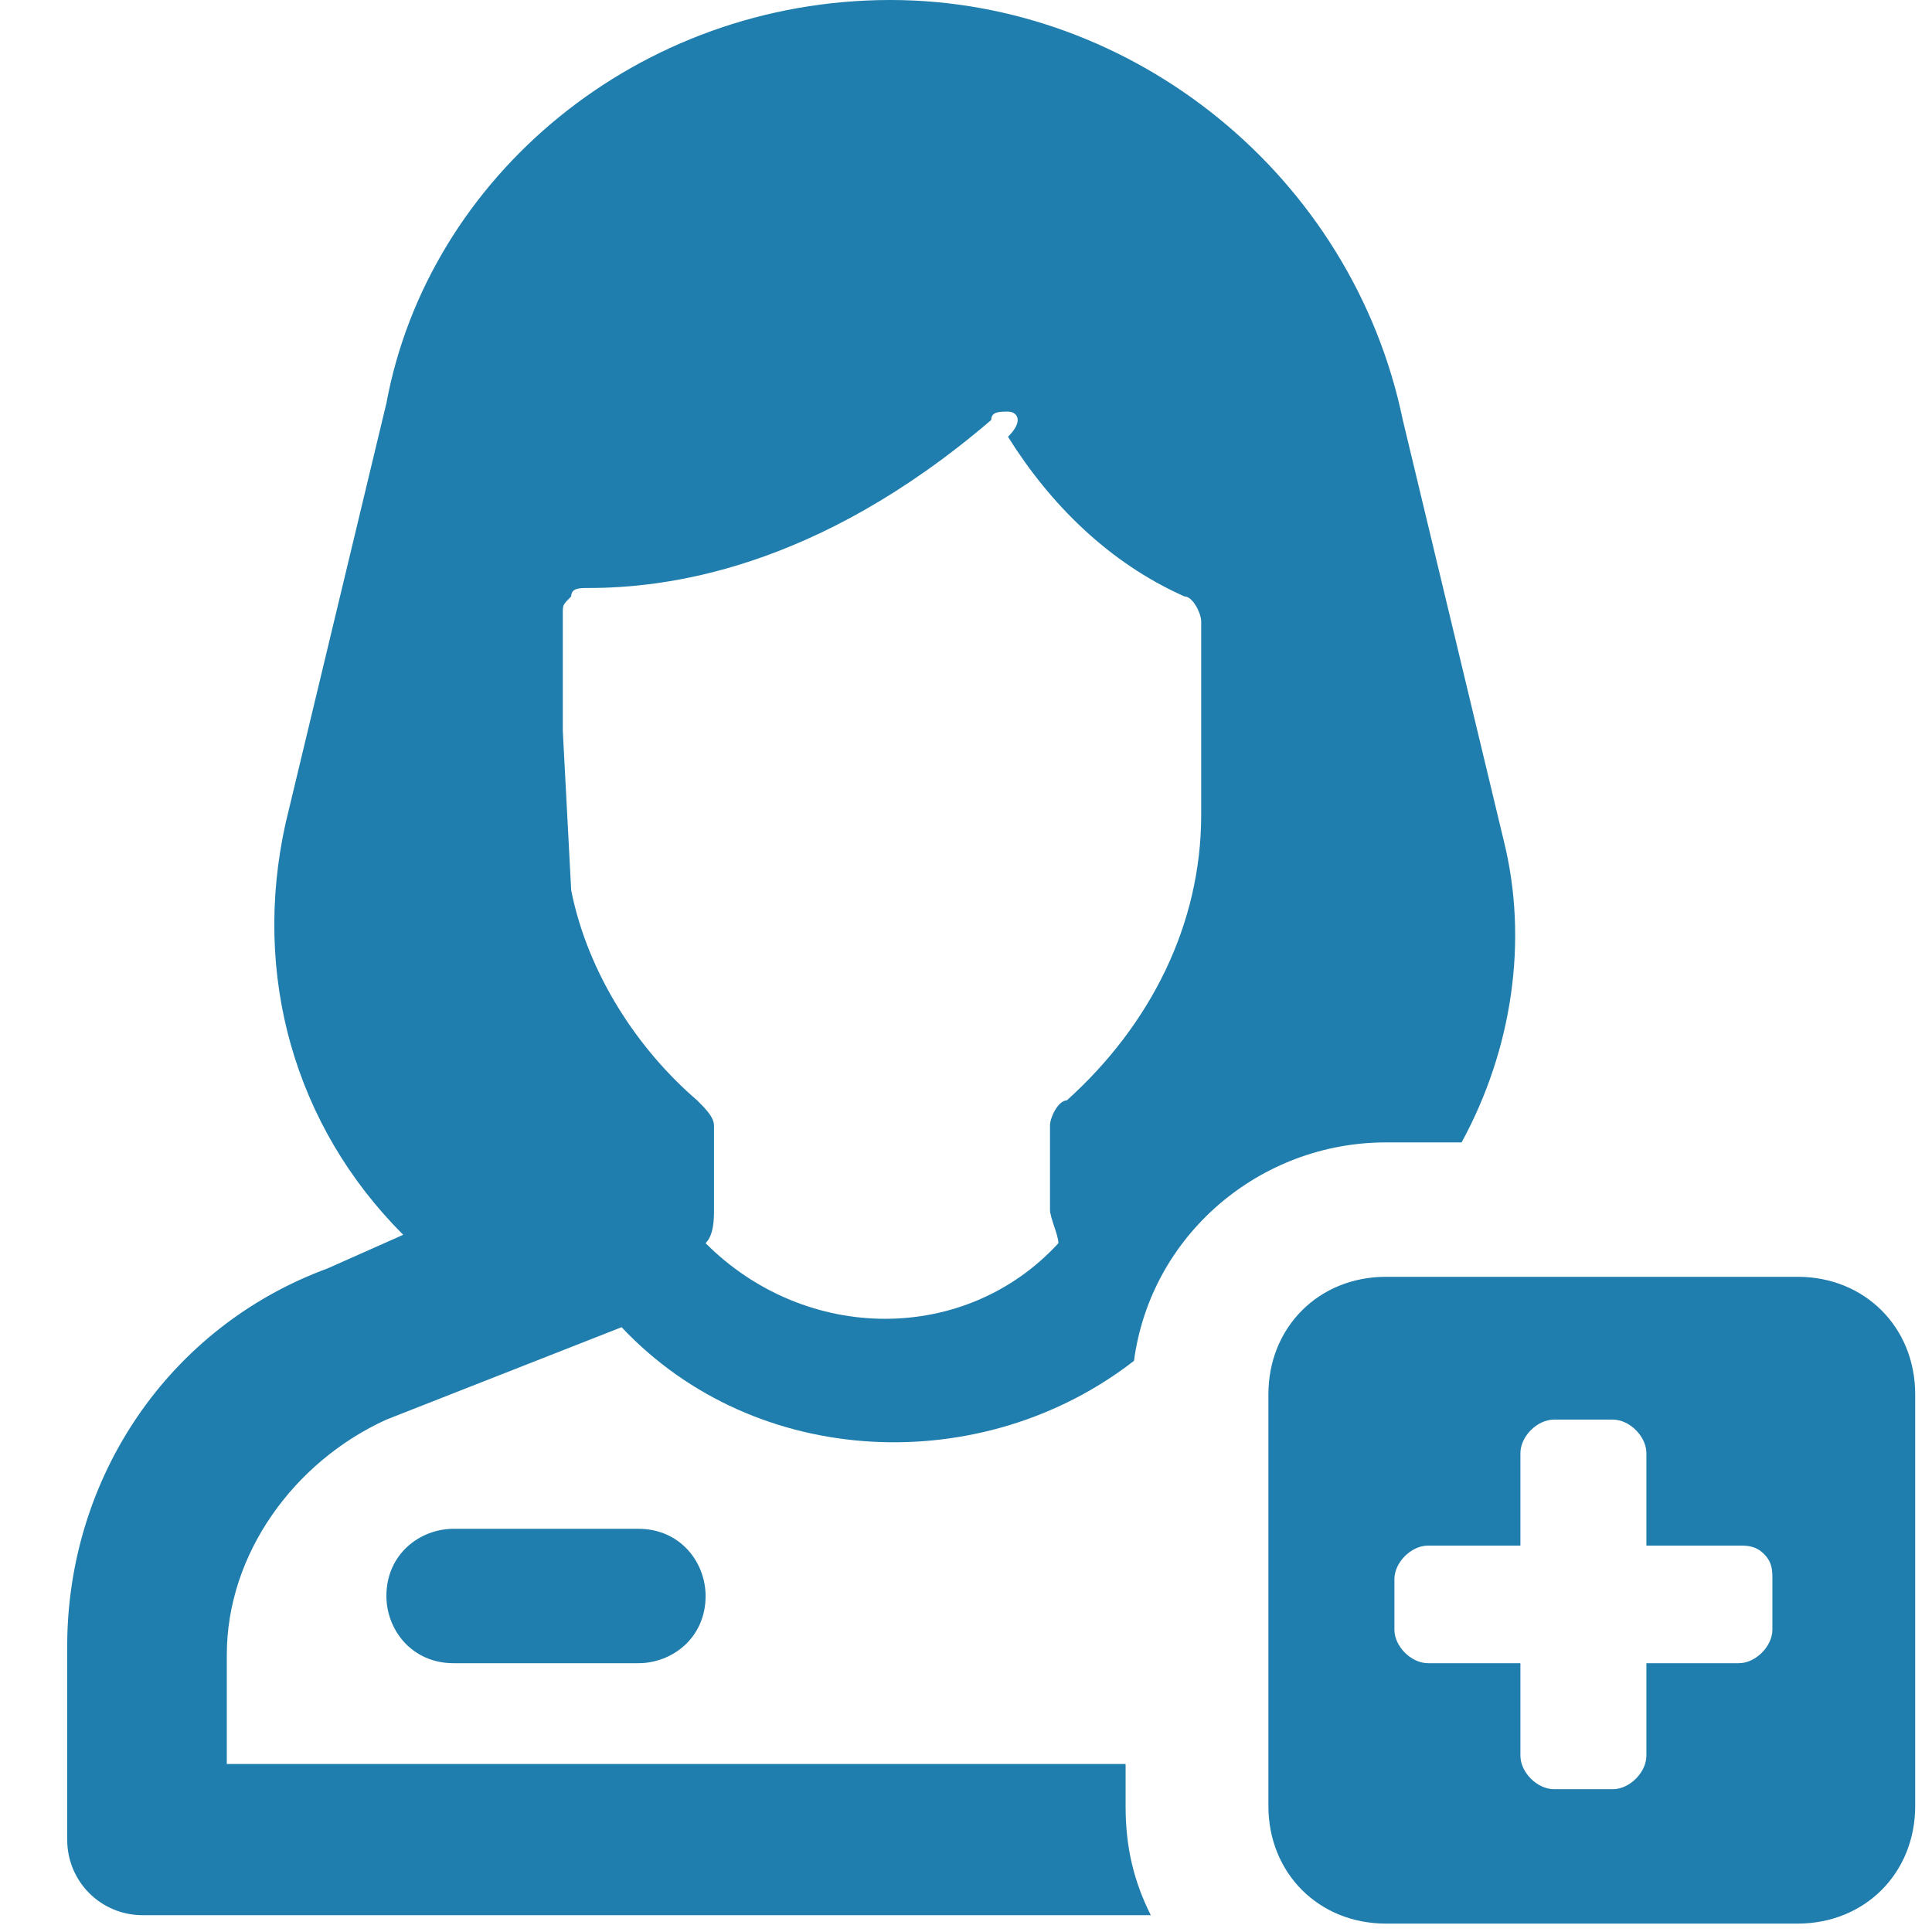
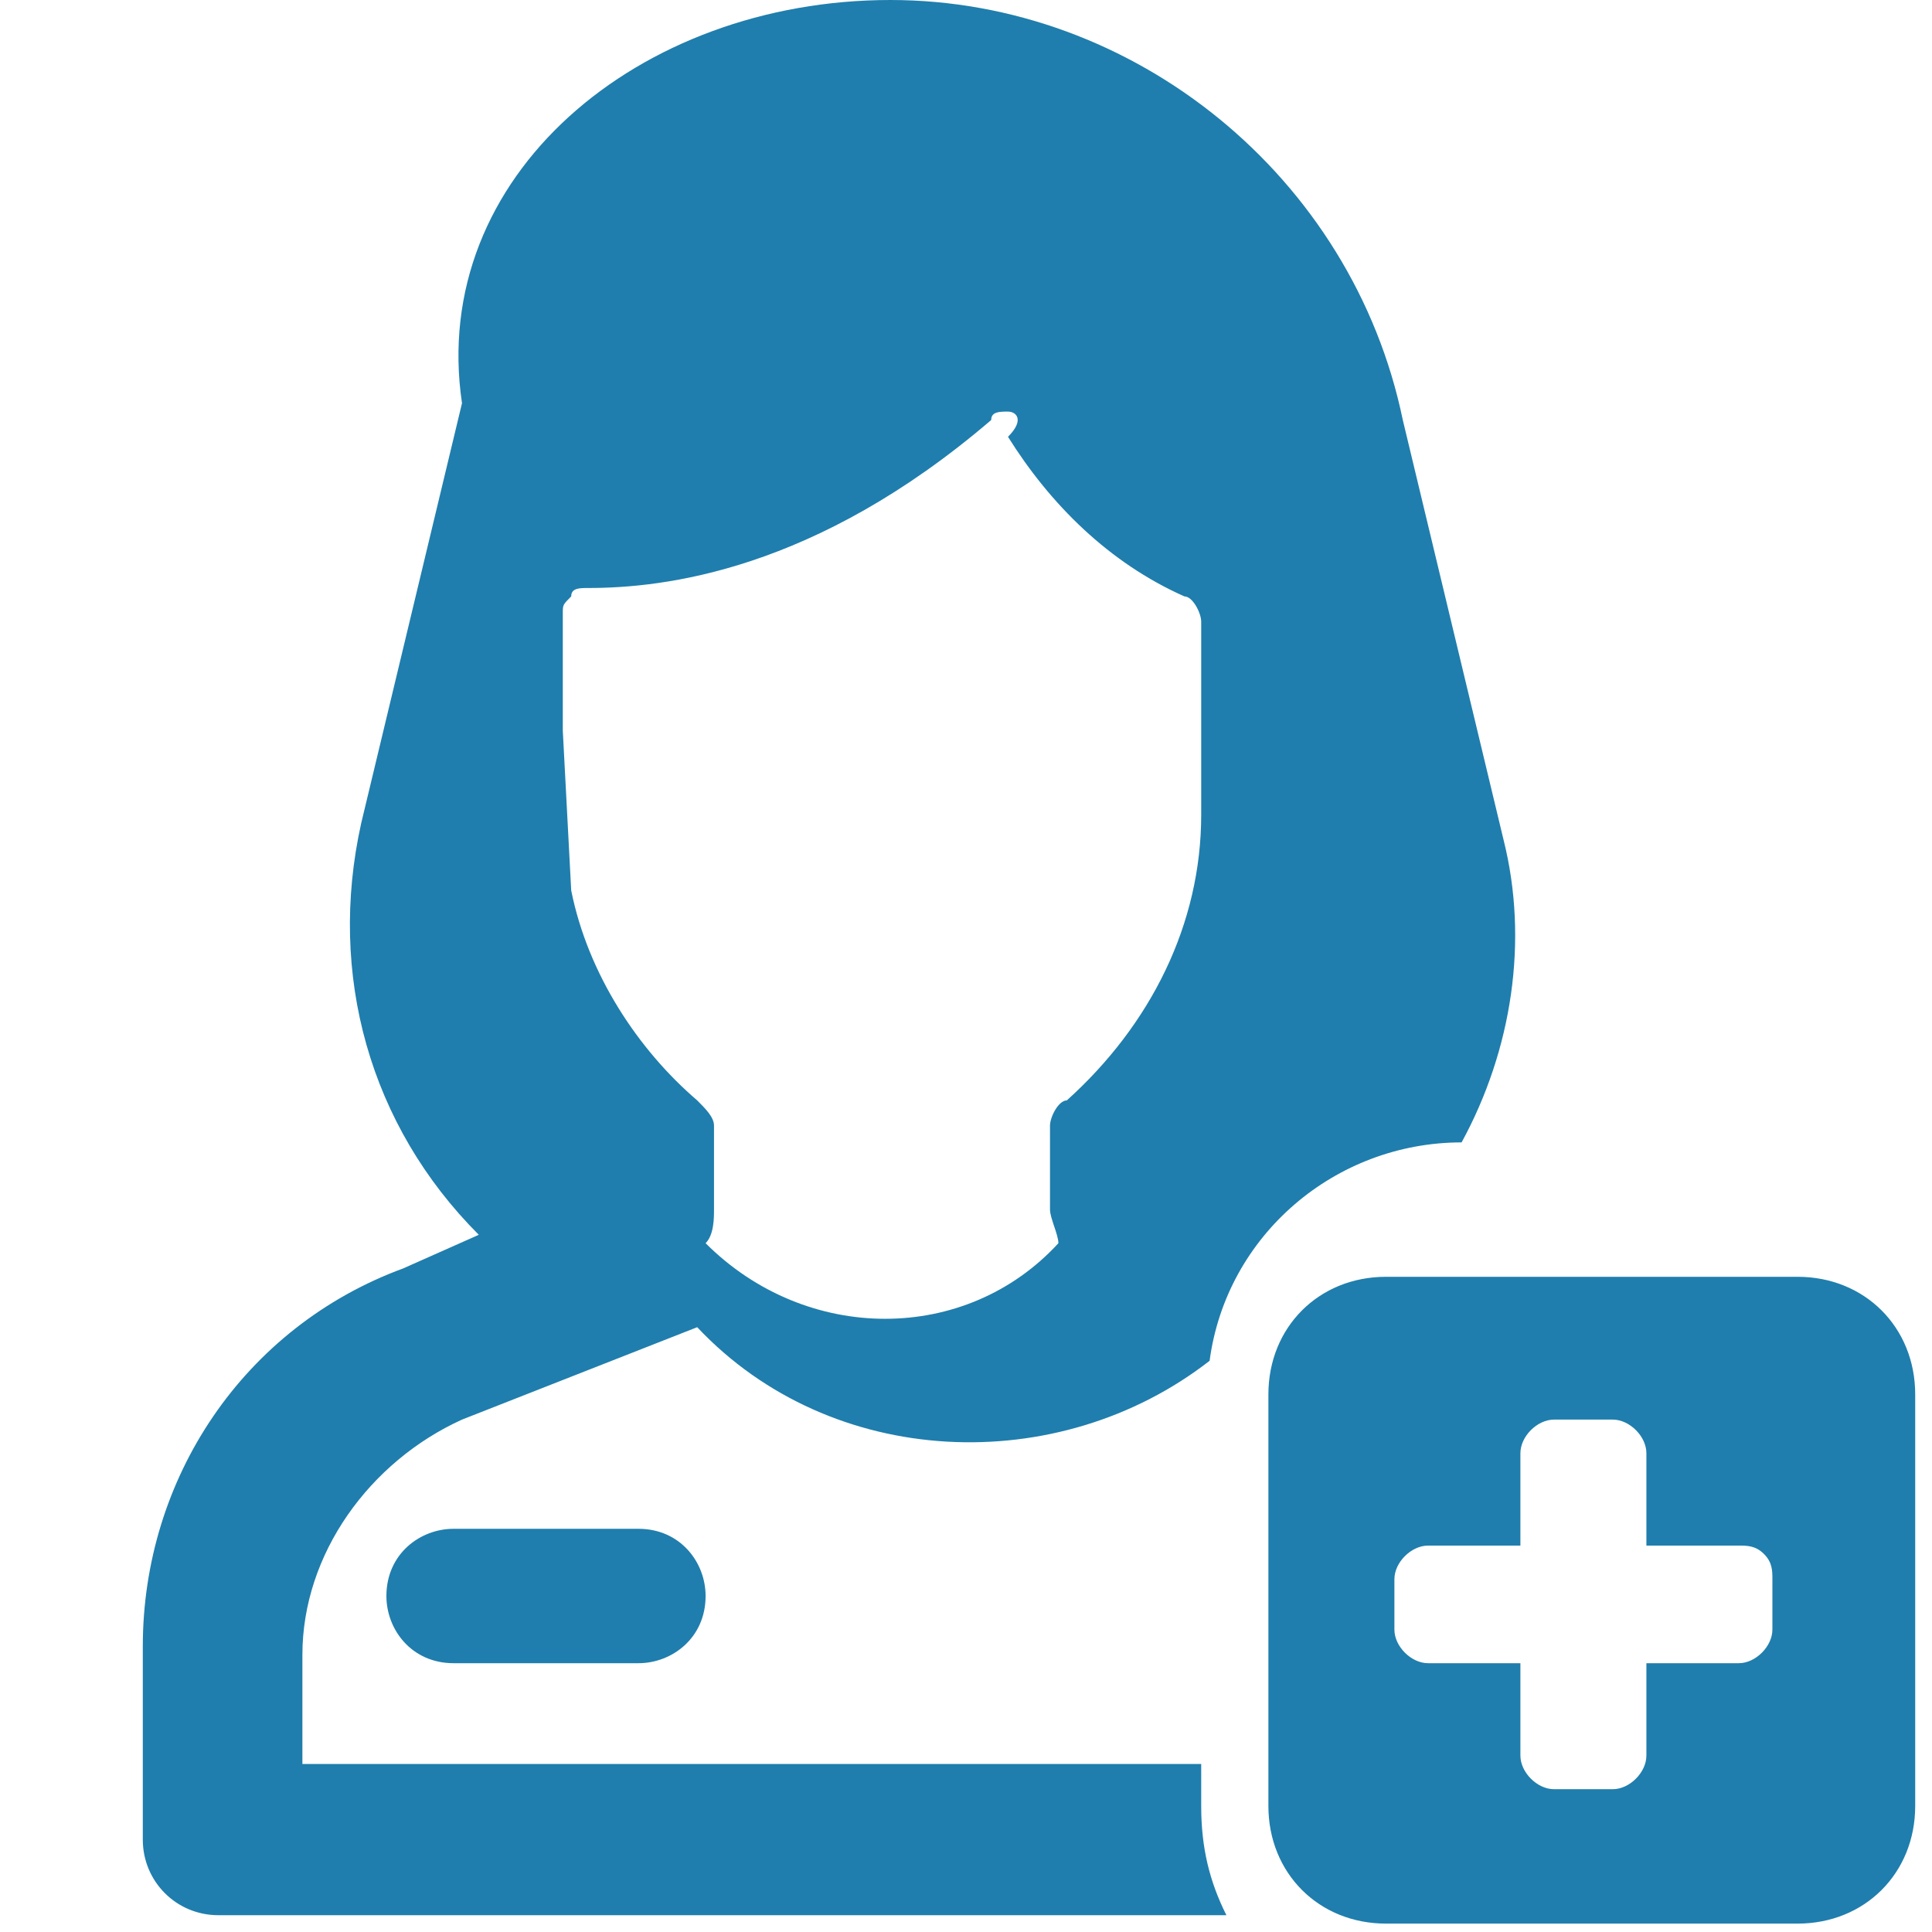
<svg xmlns="http://www.w3.org/2000/svg" version="1.1" id="Layer_1" x="0px" y="0px" viewBox="0 0 23 23" style="enable-background:new 0 0 23 23;" xml:space="preserve">
  <style type="text/css">
	.st0{fill:#1F7EAD;}
</style>
  <g id="Features">
    <g id="Desktop_Services_1" transform="translate(-1129, -394)">
      <g id="Doctors" transform="translate(1107, 379)">
-         <path id="Combined-Shape-Copy-33" class="st0" d="M43.4,30.2c0.8,0,1.4,0.6,1.4,1.4l0,0v4.9c0,0.8-0.6,1.4-1.4,1.4l0,0h-4.9     c-0.8,0-1.4-0.6-1.4-1.4l0,0v-4.9c0-0.8,0.6-1.4,1.4-1.4l0,0H43.4z M32.6,15c2.9,0,5.5,2.1,6.1,5l0,0l1.2,5     c0.3,1.2,0.1,2.5-0.5,3.6l0,0h-0.9c-1.5,0-2.8,1.1-3,2.6c-1.8,1.4-4.5,1.3-6.1-0.4l0,0l-2.8,1.1c-1.1,0.5-1.9,1.6-1.9,2.8l0,0V36     h10.7v0.5c0,0.5,0.1,0.9,0.3,1.3l0,0h-12c-0.5,0-0.9-0.4-0.9-0.9l0,0v-2.3c0-2,1.2-3.8,3.1-4.5l0,0l0.9-0.4     c-1.3-1.3-1.8-3.1-1.4-4.9l0,0l1.2-5C27.1,17.1,29.6,15,32.6,15z M41.2,31.9h-0.7c-0.2,0-0.4,0.2-0.4,0.4l0,0v1.1h-1.1     c-0.2,0-0.4,0.2-0.4,0.4l0,0v0.6c0,0.2,0.2,0.4,0.4,0.4l0,0h1.1v1.1c0,0.2,0.2,0.4,0.4,0.4l0,0h0.7c0.2,0,0.4-0.2,0.4-0.4l0,0     v-1.1h1.1c0.2,0,0.4-0.2,0.4-0.4l0,0l0-0.6c0-0.1,0-0.2-0.1-0.3c-0.1-0.1-0.2-0.1-0.3-0.1l0,0h-1.1v-1.1     C41.6,32.1,41.4,31.9,41.2,31.9L41.2,31.9z M29.6,33.2c0.5,0,0.8,0.4,0.8,0.8c0,0.5-0.4,0.8-0.8,0.8l0,0h-2.2     c-0.5,0-0.8-0.4-0.8-0.8c0-0.5,0.4-0.8,0.8-0.8l0,0H29.6z M34,19.9c-0.1,0-0.2,0-0.2,0.1c-2.1,1.8-3.9,2-4.8,2     c-0.1,0-0.2,0-0.2,0.1c-0.1,0.1-0.1,0.1-0.1,0.2l0,0l0,1.4l0.1,1.9c0.2,1,0.8,1.9,1.5,2.5c0.1,0.1,0.2,0.2,0.2,0.3l0,0v1     c0,0.1,0,0.3-0.1,0.4c1.2,1.2,3.1,1.2,4.2,0c0-0.1-0.1-0.3-0.1-0.4l0,0v-1c0-0.1,0.1-0.3,0.2-0.3c1-0.9,1.6-2.1,1.6-3.4l0,0     l0-2.3c0-0.1-0.1-0.3-0.2-0.3c-0.9-0.4-1.6-1.1-2.1-1.9C34.2,20,34.1,19.9,34,19.9z" />
+         <path id="Combined-Shape-Copy-33" class="st0" d="M43.4,30.2c0.8,0,1.4,0.6,1.4,1.4l0,0v4.9c0,0.8-0.6,1.4-1.4,1.4l0,0h-4.9     c-0.8,0-1.4-0.6-1.4-1.4l0,0v-4.9c0-0.8,0.6-1.4,1.4-1.4l0,0H43.4z M32.6,15c2.9,0,5.5,2.1,6.1,5l0,0l1.2,5     c0.3,1.2,0.1,2.5-0.5,3.6l0,0c-1.5,0-2.8,1.1-3,2.6c-1.8,1.4-4.5,1.3-6.1-0.4l0,0l-2.8,1.1c-1.1,0.5-1.9,1.6-1.9,2.8l0,0V36     h10.7v0.5c0,0.5,0.1,0.9,0.3,1.3l0,0h-12c-0.5,0-0.9-0.4-0.9-0.9l0,0v-2.3c0-2,1.2-3.8,3.1-4.5l0,0l0.9-0.4     c-1.3-1.3-1.8-3.1-1.4-4.9l0,0l1.2-5C27.1,17.1,29.6,15,32.6,15z M41.2,31.9h-0.7c-0.2,0-0.4,0.2-0.4,0.4l0,0v1.1h-1.1     c-0.2,0-0.4,0.2-0.4,0.4l0,0v0.6c0,0.2,0.2,0.4,0.4,0.4l0,0h1.1v1.1c0,0.2,0.2,0.4,0.4,0.4l0,0h0.7c0.2,0,0.4-0.2,0.4-0.4l0,0     v-1.1h1.1c0.2,0,0.4-0.2,0.4-0.4l0,0l0-0.6c0-0.1,0-0.2-0.1-0.3c-0.1-0.1-0.2-0.1-0.3-0.1l0,0h-1.1v-1.1     C41.6,32.1,41.4,31.9,41.2,31.9L41.2,31.9z M29.6,33.2c0.5,0,0.8,0.4,0.8,0.8c0,0.5-0.4,0.8-0.8,0.8l0,0h-2.2     c-0.5,0-0.8-0.4-0.8-0.8c0-0.5,0.4-0.8,0.8-0.8l0,0H29.6z M34,19.9c-0.1,0-0.2,0-0.2,0.1c-2.1,1.8-3.9,2-4.8,2     c-0.1,0-0.2,0-0.2,0.1c-0.1,0.1-0.1,0.1-0.1,0.2l0,0l0,1.4l0.1,1.9c0.2,1,0.8,1.9,1.5,2.5c0.1,0.1,0.2,0.2,0.2,0.3l0,0v1     c0,0.1,0,0.3-0.1,0.4c1.2,1.2,3.1,1.2,4.2,0c0-0.1-0.1-0.3-0.1-0.4l0,0v-1c0-0.1,0.1-0.3,0.2-0.3c1-0.9,1.6-2.1,1.6-3.4l0,0     l0-2.3c0-0.1-0.1-0.3-0.2-0.3c-0.9-0.4-1.6-1.1-2.1-1.9C34.2,20,34.1,19.9,34,19.9z" />
      </g>
    </g>
  </g>
</svg>